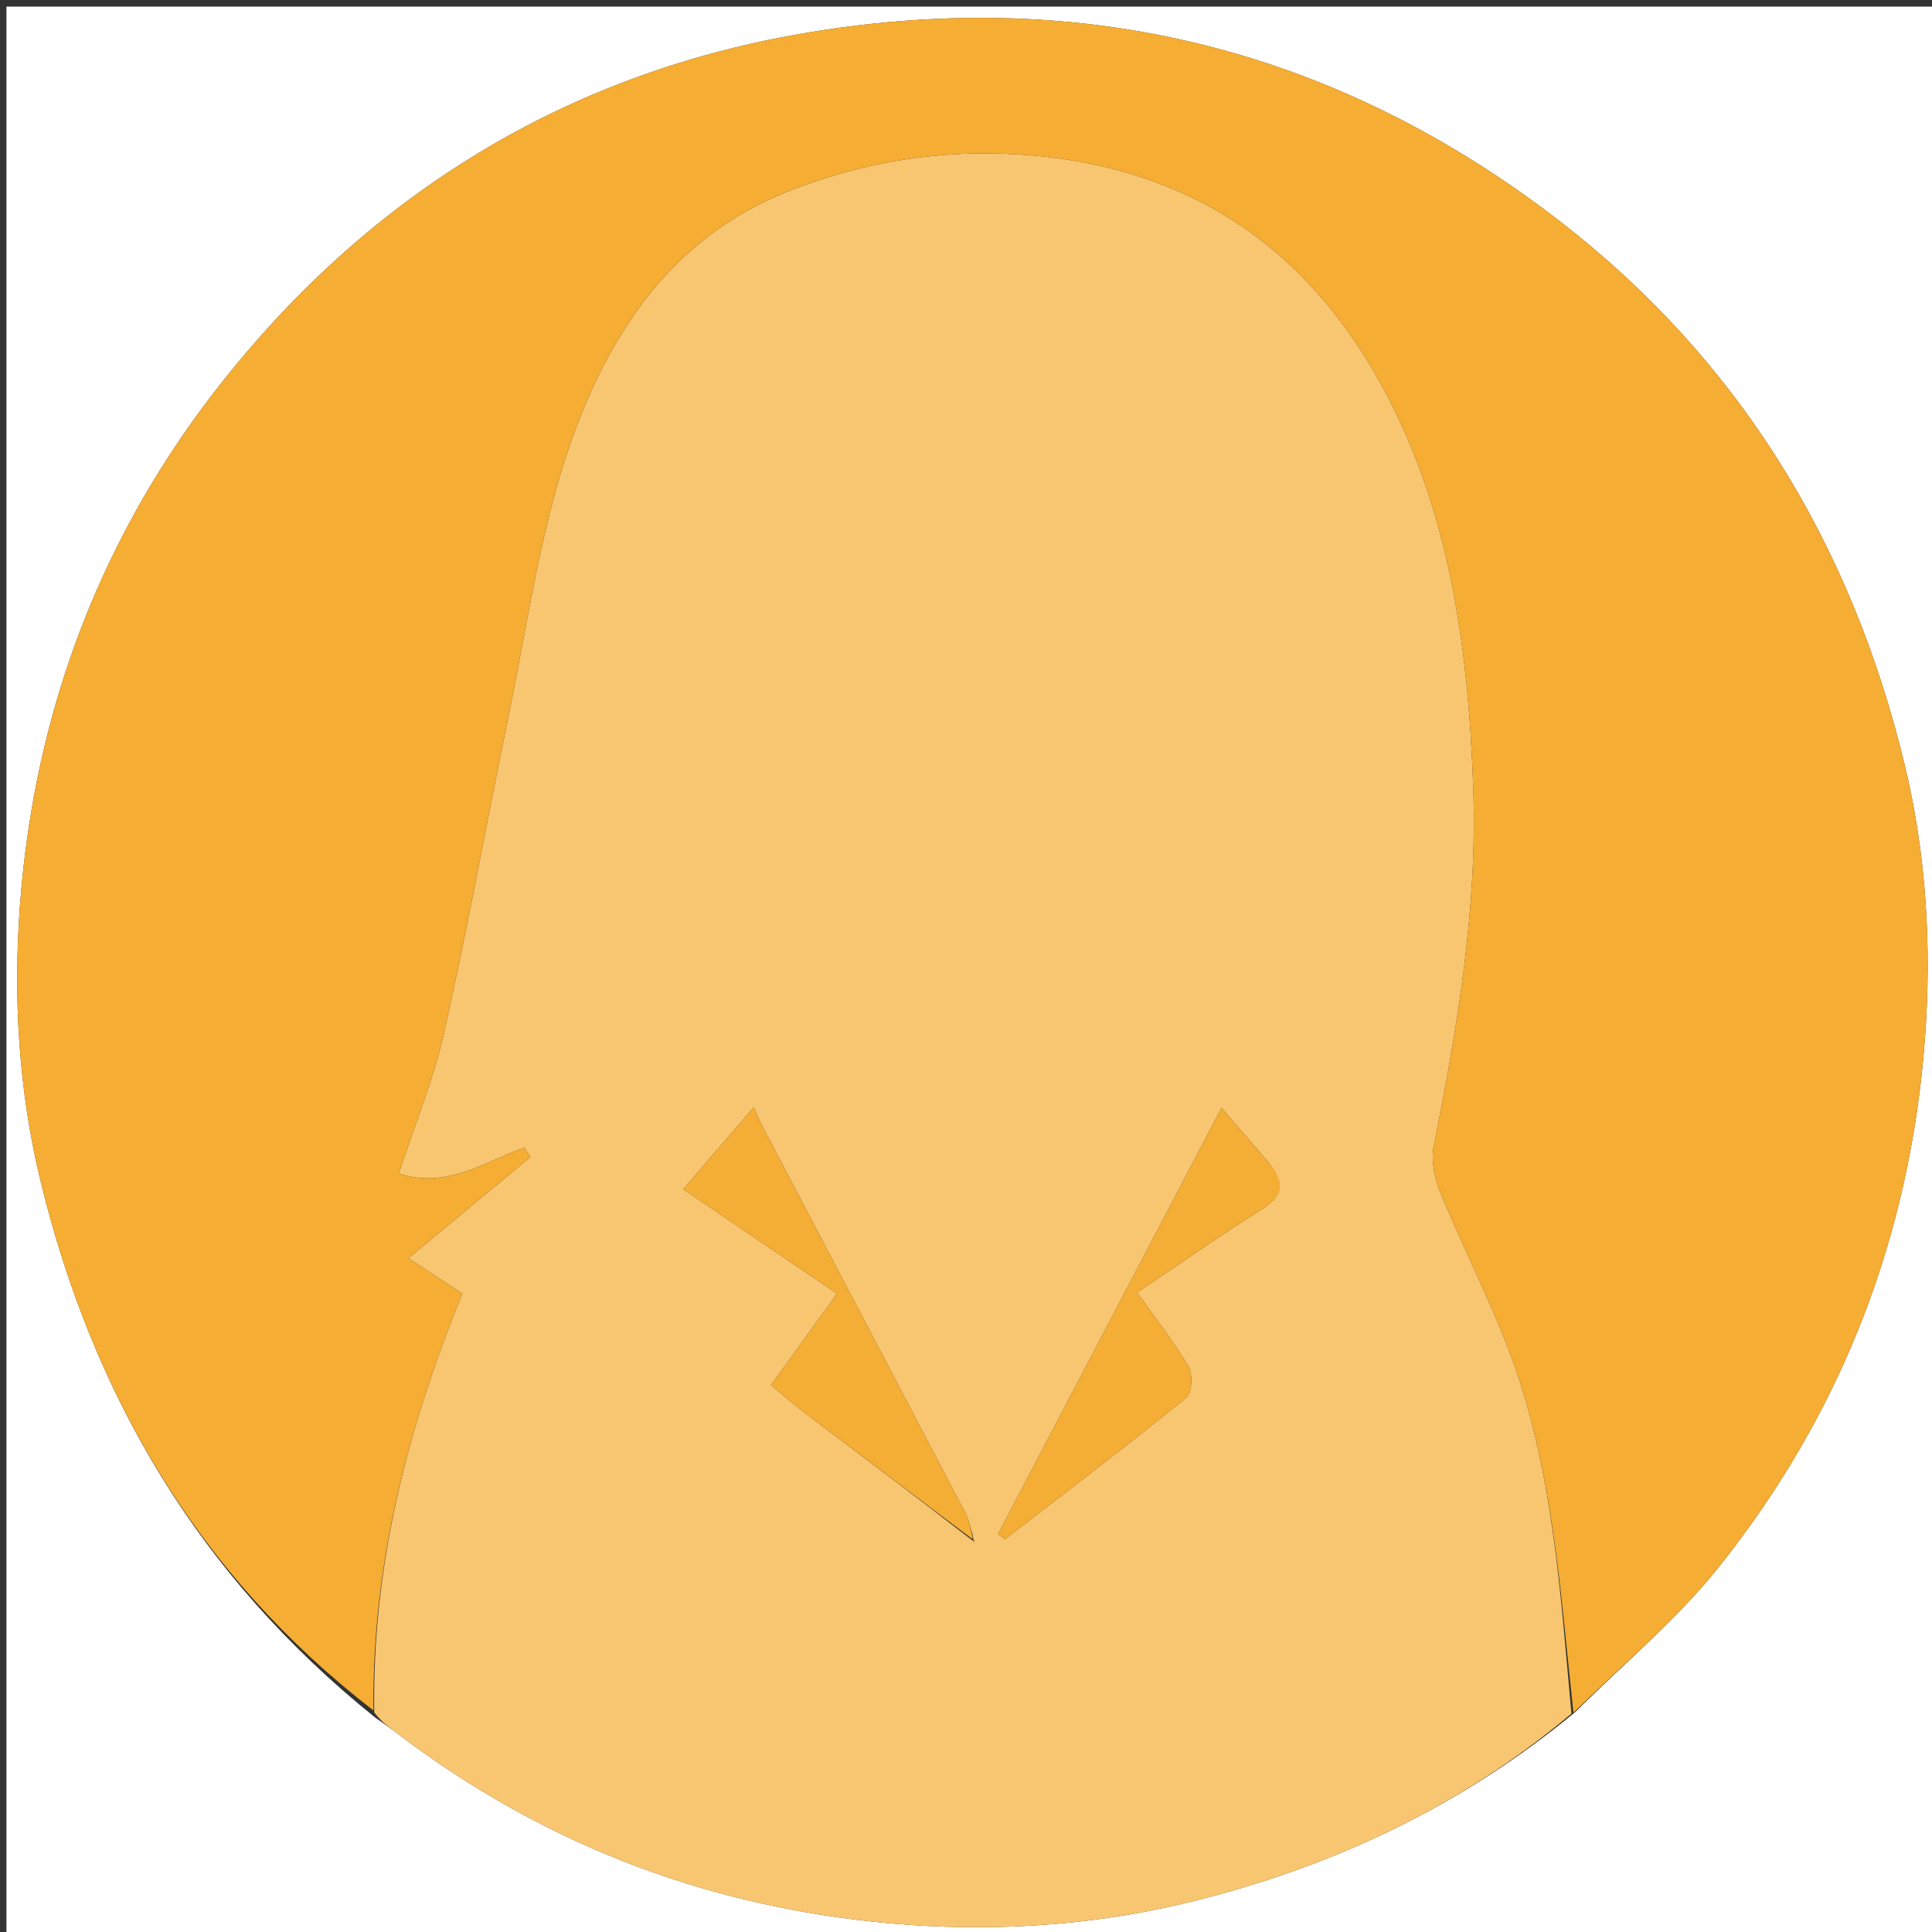
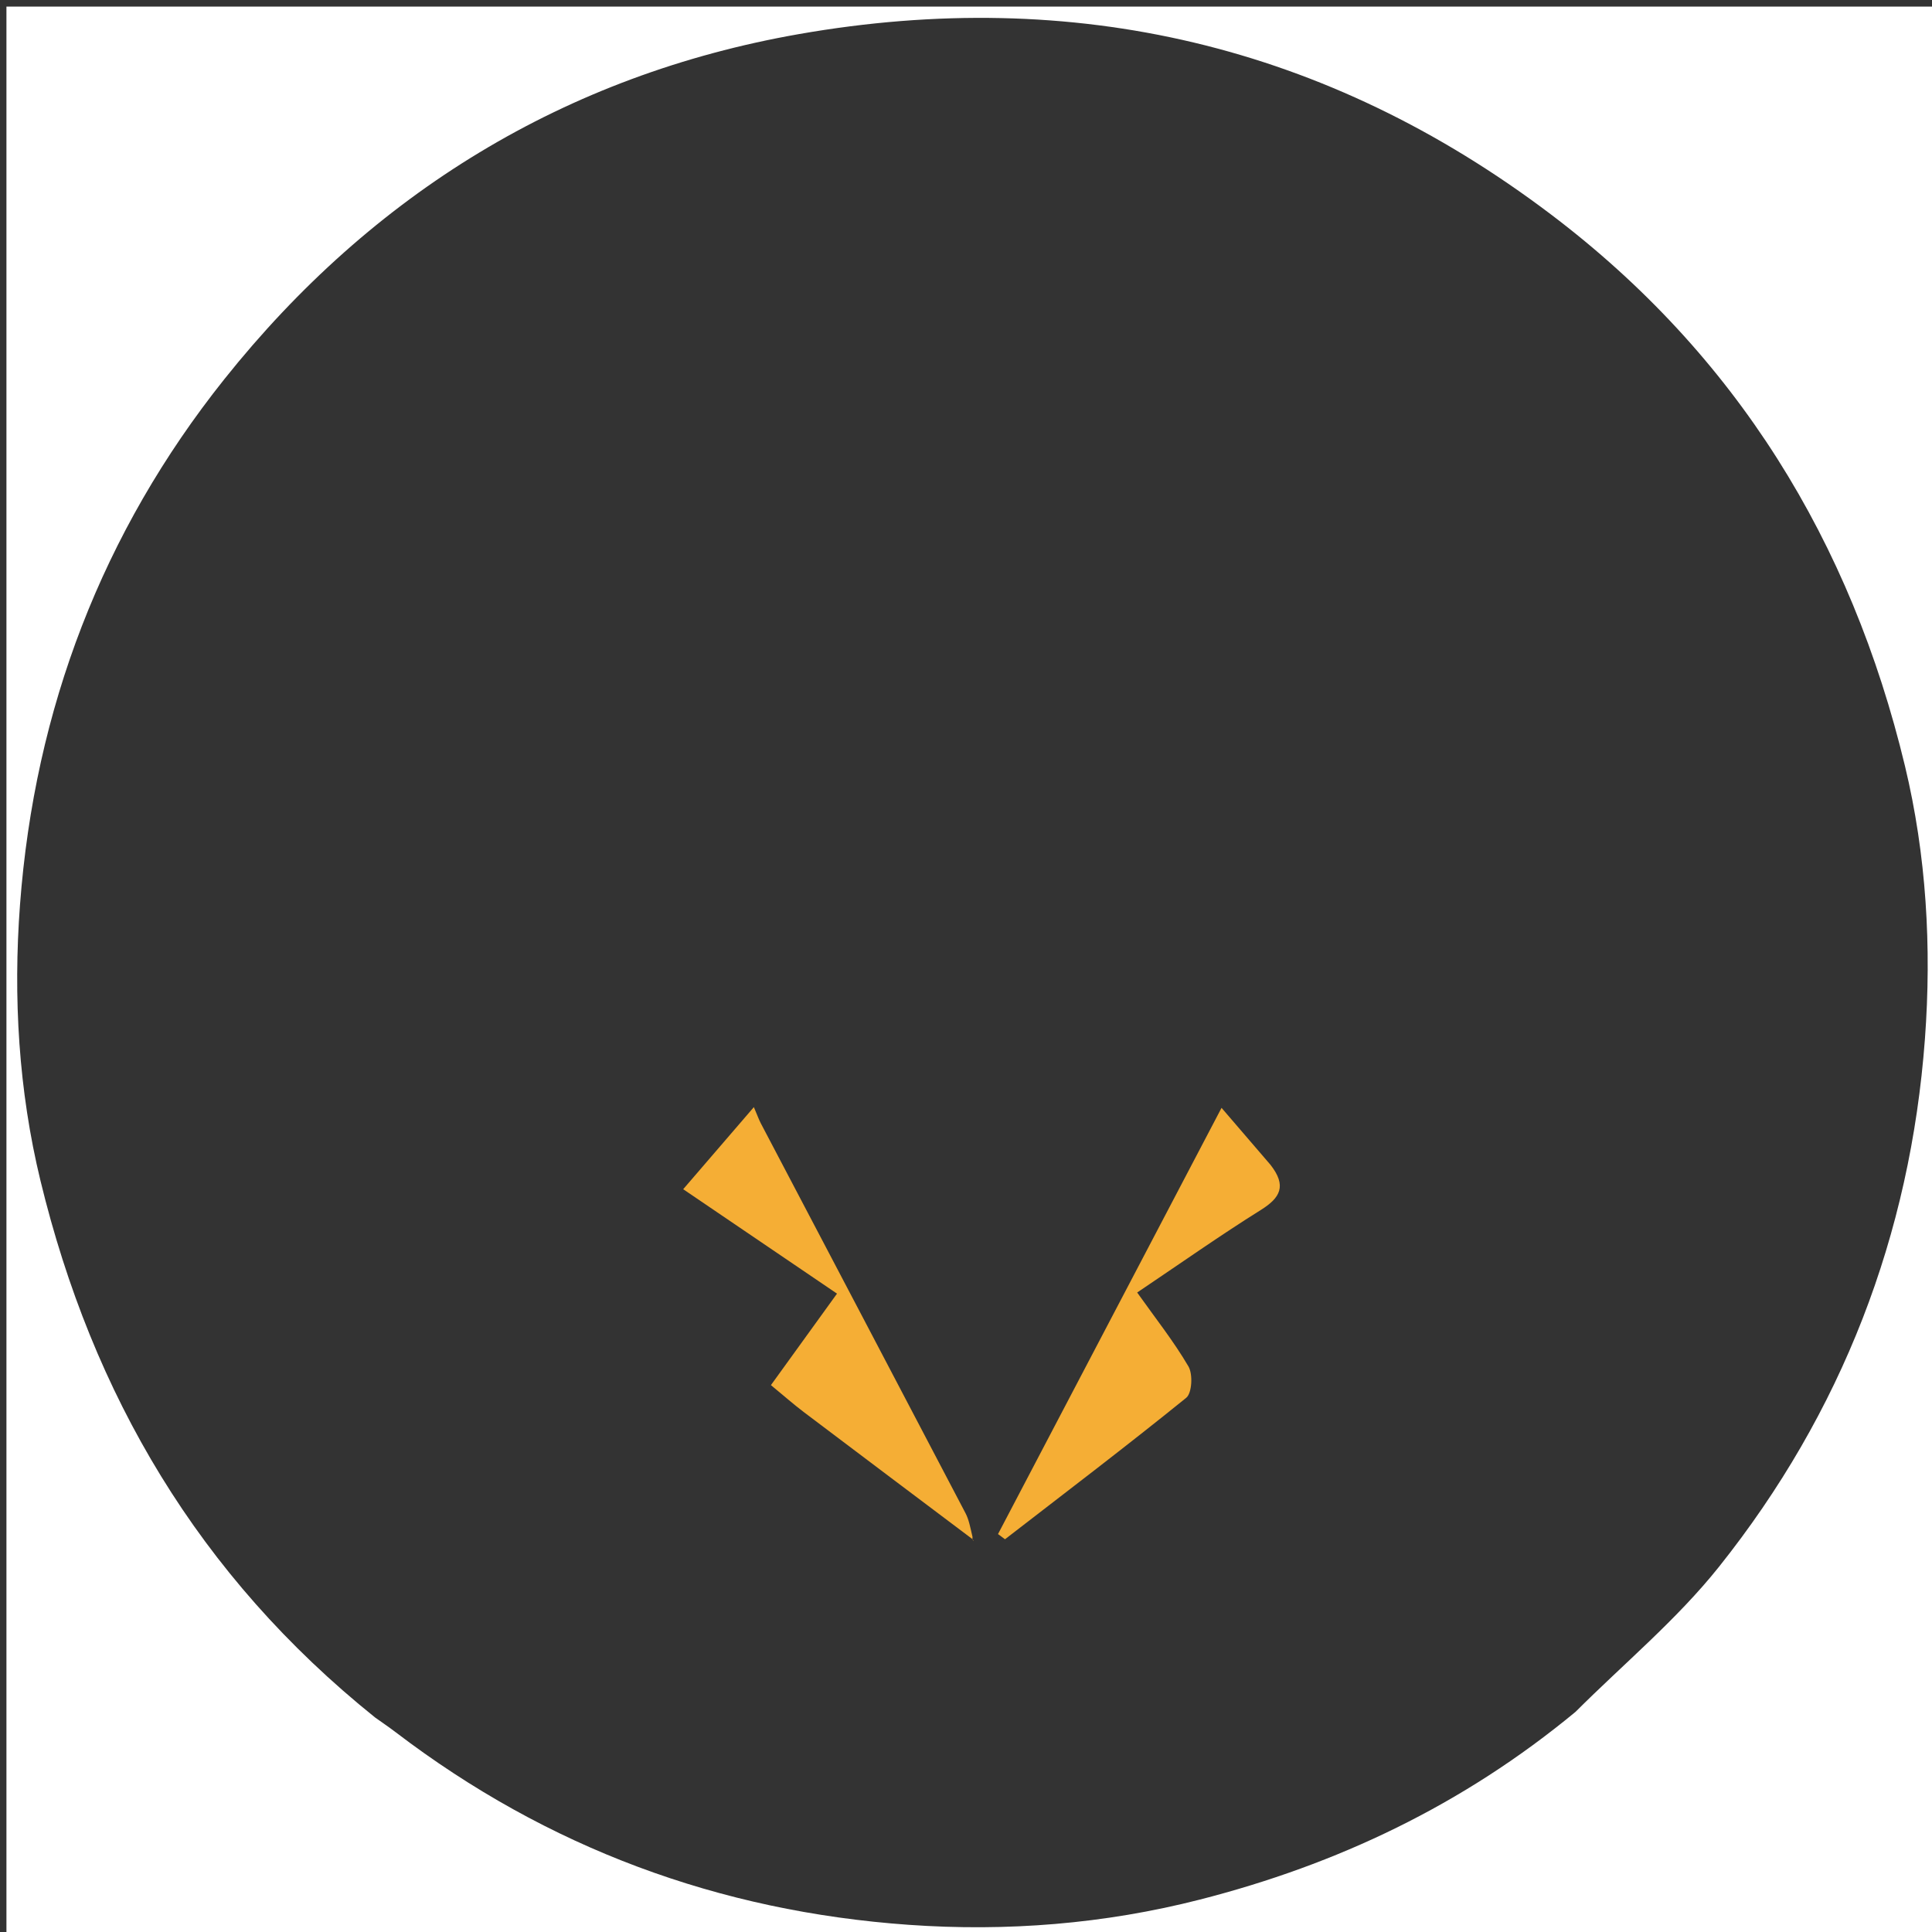
<svg xmlns="http://www.w3.org/2000/svg" id="Layer_1" x="0px" y="0px" width="100%" viewBox="0 0 300 300" xml:space="preserve">
  <rect x="0" y="0" width="300" height="300" fill="#333333" stroke="none" />
  <path fill="#FFFFFF" opacity="1" stroke="none" d="M1,111  C1,74.015 1,37.53 1,1.023  C100.943,1.023 200.886,1.023 300.915,1.023  C300.915,100.901 300.915,200.803 300.915,300.852  C201,300.852 101,300.852 1,300.852  C1,237.781 1,174.64 1,111 M244.641,265.82  C252.117,258.351 260.375,251.506 266.921,243.295  C285.991,219.372 296.642,191.828 298.904,161.294  C299.956,147.094 299.129,132.785 295.801,118.94  C287.428,84.105 269.649,55.097 240.813,33.283  C205.987,6.937 166.717,-2.173 124.106,5.285  C87.82,11.636 57.828,30.052 34.841,58.87  C15.882,82.637 5.379,110.133 3.106,140.486  C2.031,154.846 2.884,169.313 6.281,183.323  C14.335,216.542 30.833,244.684 58.246,266.692  C59.311,267.452 60.398,268.184 61.438,268.978  C84.991,286.945 111.68,296.803 141.102,298.885  C156.291,299.961 171.485,298.759 186.317,294.966  C207.614,289.518 227.09,280.33 244.641,265.82 z" />
-   <path fill="#F8C671" opacity="1" stroke="none" d="M244.013,266.091  C227.09,280.33 207.614,289.518 186.317,294.966  C171.485,298.759 156.291,299.961 141.102,298.885  C111.68,296.803 84.991,286.945 61.438,268.978  C60.398,268.184 59.311,267.452 58.113,265.906  C57.758,242.629 63.438,221.371 71.795,200.877  C68.889,198.967 66.35,197.298 63.423,195.374  C70.203,189.753 76.286,184.71 82.369,179.667  C82.045,179.179 81.721,178.691 81.396,178.203  C75.223,180.392 69.427,184.669 61.919,182.233  C64.367,174.758 67.306,167.696 68.959,160.344  C72.654,143.905 75.638,127.308 79.041,110.802  C82.54,93.827 84.591,76.517 91.926,60.464  C98.412,46.27 107.872,35.377 122.671,29.599  C134.129,25.125 145.951,23.203 158.246,23.983  C182.411,25.517 200.863,36.515 213.141,57.387  C224.917,77.406 227.967,99.813 228.77,122.364  C229.435,141.048 226.305,159.589 222.63,177.955  C222.165,180.28 222.81,183.112 223.742,185.379  C227.084,193.511 231.127,201.364 234.253,209.571  C241.171,227.739 242.245,246.991 244.013,266.091 M151.111,239.293  C151.205,239.342 151.299,239.392 151.394,239.441  C151.261,239.295 151.128,239.149 151.014,238.251  C150.659,237.154 150.454,235.978 149.927,234.971  C139.356,214.789 128.746,194.626 118.152,174.455  C117.844,173.868 117.623,173.235 117.058,171.914  C113.027,176.596 109.864,180.271 106.085,184.66  C114.611,190.448 122.313,195.676 129.97,200.875  C126.3,205.956 123.035,210.476 119.709,215.081  C121.742,216.755 123.225,218.067 124.8,219.258  C133.522,225.853 142.266,232.42 151.111,239.293 M197.047,180.583  C194.822,177.998 192.596,175.413 189.68,172.027  C177.777,194.724 166.374,216.466 154.971,238.209  C155.333,238.477 155.695,238.745 156.057,239.014  C165.47,231.737 174.948,224.541 184.191,217.054  C185.095,216.323 185.249,213.388 184.544,212.182  C182.246,208.257 179.389,204.66 176.579,200.701  C183.368,196.137 189.462,191.834 195.778,187.885  C198.798,185.997 199.848,184.15 197.047,180.583 z" />
-   <path fill="#F5AD33" opacity="1" stroke="none" d="M244.327,265.955  C242.245,246.991 241.171,227.739 234.253,209.571  C231.127,201.364 227.084,193.511 223.742,185.379  C222.81,183.112 222.165,180.28 222.63,177.955  C226.305,159.589 229.435,141.048 228.77,122.364  C227.967,99.813 224.917,77.406 213.141,57.387  C200.863,36.515 182.411,25.517 158.246,23.983  C145.951,23.203 134.129,25.125 122.671,29.599  C107.872,35.377 98.412,46.27 91.926,60.464  C84.591,76.517 82.54,93.827 79.041,110.802  C75.638,127.308 72.654,143.905 68.959,160.344  C67.306,167.696 64.367,174.758 61.919,182.233  C69.427,184.669 75.223,180.392 81.396,178.203  C81.721,178.691 82.045,179.179 82.369,179.667  C76.286,184.71 70.203,189.753 63.423,195.374  C66.35,197.298 68.889,198.967 71.795,200.877  C63.438,221.371 57.758,242.629 57.986,265.59  C30.833,244.684 14.335,216.542 6.281,183.323  C2.884,169.313 2.031,154.846 3.106,140.486  C5.379,110.133 15.882,82.637 34.841,58.87  C57.828,30.052 87.82,11.636 124.106,5.285  C166.717,-2.173 205.987,6.937 240.813,33.283  C269.649,55.097 287.428,84.105 295.801,118.94  C299.129,132.785 299.956,147.094 298.904,161.294  C296.642,191.828 285.991,219.372 266.921,243.295  C260.375,251.506 252.117,258.351 244.327,265.955 z" />
  <path fill="#F5AE35" opacity="1" stroke="none" d="M197.276,180.866  C199.848,184.15 198.798,185.997 195.778,187.885  C189.462,191.834 183.368,196.137 176.579,200.701  C179.389,204.66 182.246,208.257 184.544,212.182  C185.249,213.388 185.095,216.323 184.191,217.054  C174.948,224.541 165.47,231.737 156.057,239.014  C155.695,238.745 155.333,238.477 154.971,238.209  C166.374,216.466 177.777,194.724 189.68,172.027  C192.596,175.413 194.822,177.998 197.276,180.866 z" />
  <path fill="#F5AE35" opacity="1" stroke="none" d="M151.003,238.996  C142.266,232.42 133.522,225.853 124.8,219.258  C123.225,218.067 121.742,216.755 119.709,215.081  C123.035,210.476 126.3,205.956 129.97,200.875  C122.313,195.676 114.611,190.448 106.085,184.66  C109.864,180.271 113.027,176.596 117.058,171.914  C117.623,173.235 117.844,173.868 118.152,174.455  C128.746,194.626 139.356,214.789 149.927,234.971  C150.454,235.978 150.659,237.154 151.007,238.625  C151,239 151.003,238.996 151.003,238.996 z" />
-   <path fill="#F5AE35" opacity="1" stroke="none" d="M150.998,239.002  C151.128,239.149 151.261,239.295 151.394,239.441  C151.299,239.392 151.205,239.342 151.057,239.145  C151.003,238.996 151,239 150.998,239.002 z" />
+   <path fill="#F5AE35" opacity="1" stroke="none" d="M150.998,239.002  C151.299,239.392 151.205,239.342 151.057,239.145  C151.003,238.996 151,239 150.998,239.002 z" />
</svg>